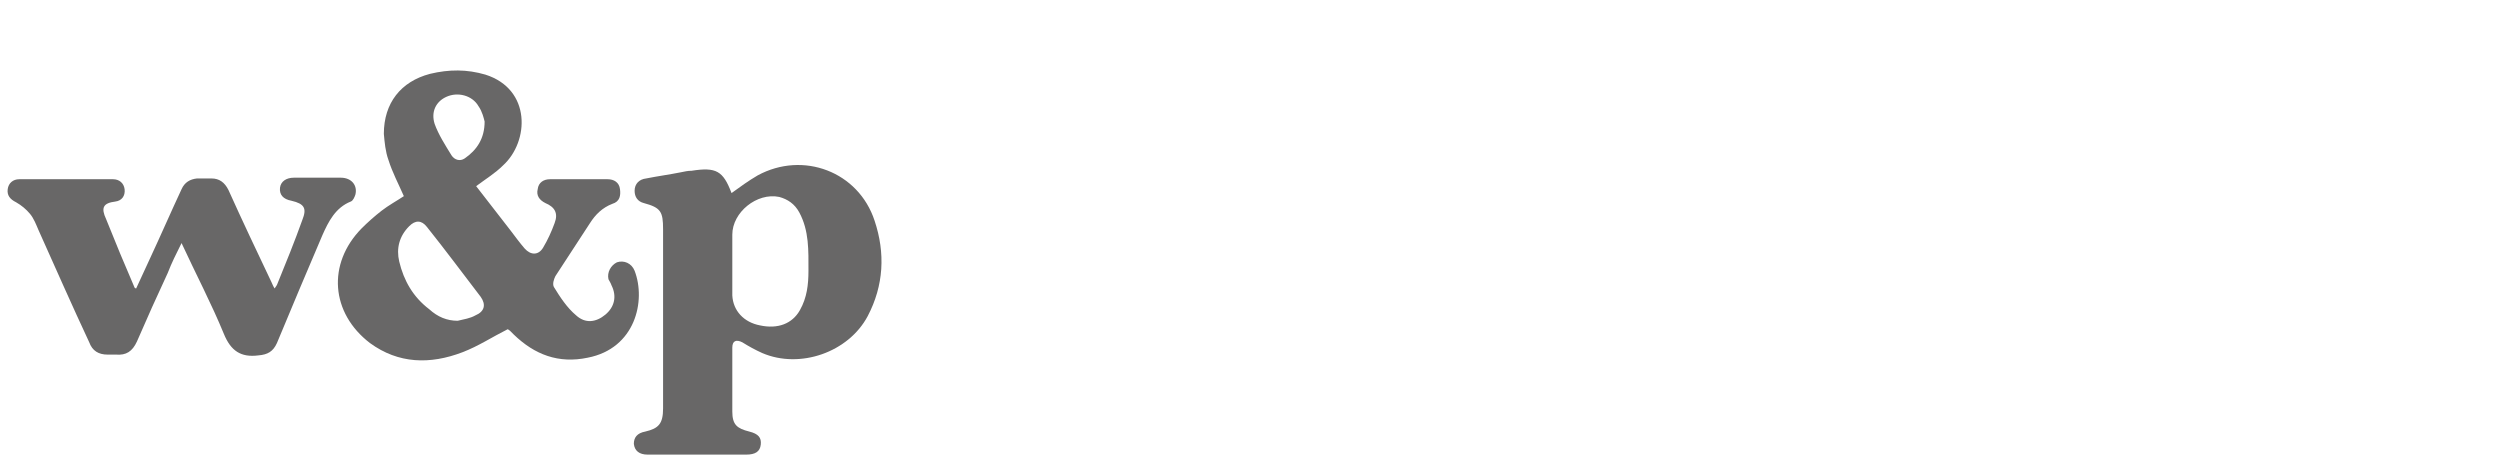
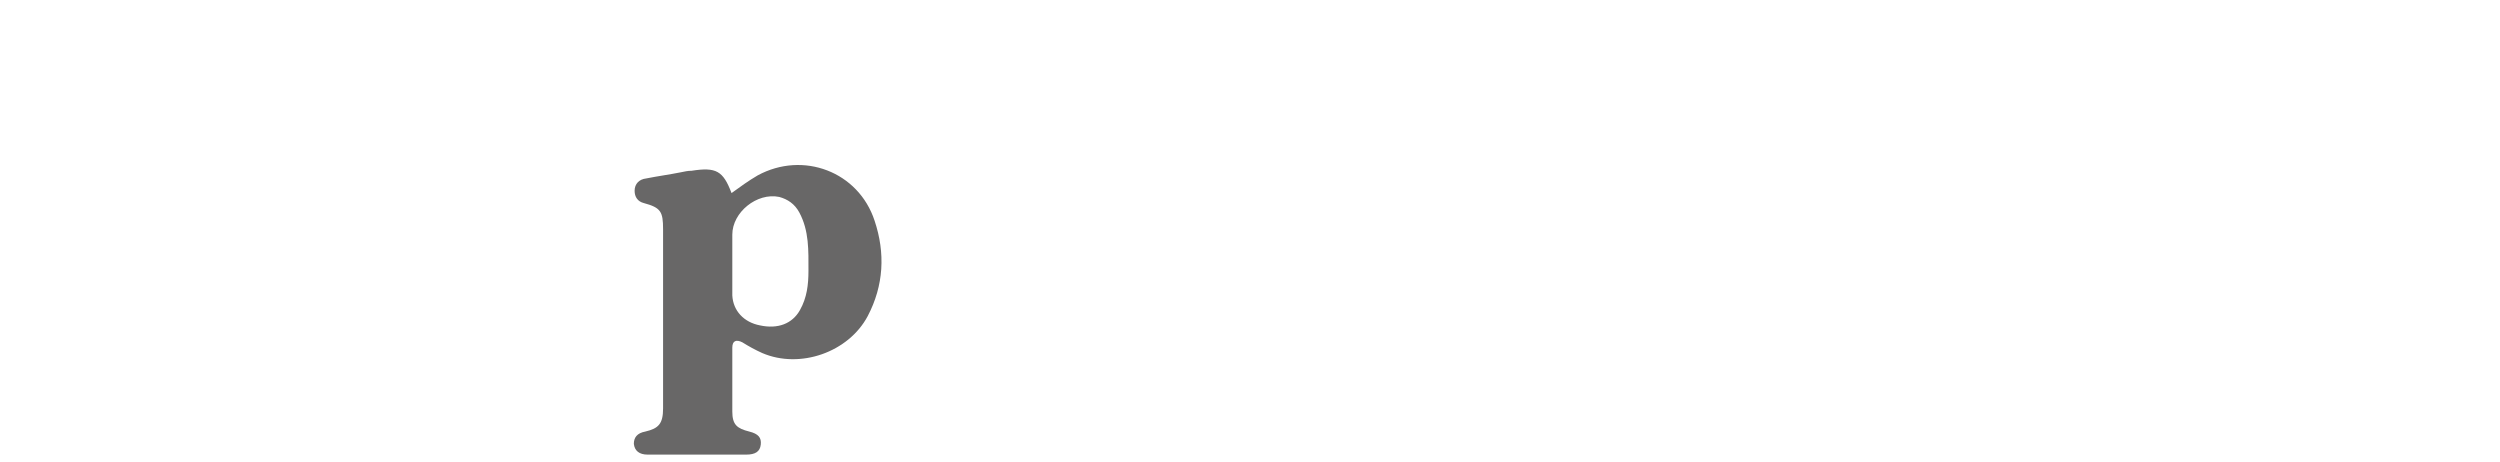
<svg xmlns="http://www.w3.org/2000/svg" version="1.1" id="Layer_1" x="0px" y="0px" viewBox="0 0 325 60.1" style="enable-background:new 0 0 325 60.1;" xml:space="preserve">
  <style type="text/css">
	.st0{fill:#676767;}
	.st1{fill:#686767;}
	.st2{fill:#5C5C5C;}
</style>
  <g id="_x31_aEat5_00000131331945357812861990000002954570628292166823_">
    <g>
-       <path class="st1" d="M52.5,25.5c-0.7-1.6-1.5-3.1-2-4.7c-0.4-1.1-0.5-2.3-0.6-3.4c0-4,2.2-6.8,6-7.8C58.4,9,60.7,9,63.1,9.7    c6,1.9,5.7,8.7,2.3,11.8c-1,1-2.3,1.8-3.5,2.7c1.5,1.9,3,3.9,4.5,5.8c0.6,0.8,1.2,1.6,1.8,2.3c0.8,0.9,1.8,0.9,2.4-0.1    c0.6-1,1.1-2.1,1.5-3.2c0.5-1.3,0-2.1-1.2-2.6c-0.8-0.4-1.2-1-1-1.8c0.1-0.9,0.8-1.3,1.6-1.3c2.5,0,5,0,7.5,0    c0.8,0,1.5,0.4,1.6,1.3c0.1,0.8,0,1.6-1,1.9c-1.3,0.5-2.2,1.4-2.9,2.5c-1.5,2.3-3,4.6-4.5,6.9c-0.2,0.4-0.4,1-0.2,1.4    c0.8,1.3,1.7,2.7,2.9,3.7c1.2,1.1,2.6,0.9,3.8-0.1c1.2-1,1.5-2.4,0.8-3.8c-0.1-0.3-0.3-0.6-0.4-0.8c-0.2-0.9,0.3-1.8,1.1-2.2    c0.9-0.3,1.9,0.1,2.3,1.1c1.5,3.9,0.1,10.1-6.1,11.3c-3.8,0.8-6.9-0.4-9.6-3c-0.2-0.2-0.3-0.3-0.5-0.5c-0.1-0.1-0.3-0.2-0.3-0.2    c-2,1-3.8,2.2-5.9,3c-4.2,1.6-8.3,1.5-12-1.2C43,40.7,42.5,34.3,47,29.7c0.8-0.8,1.7-1.6,2.6-2.3C50.5,26.7,51.6,26.1,52.5,25.5z     M59.5,41.7c0.8-0.2,1.6-0.3,2.3-0.7c1.2-0.5,1.4-1.4,0.7-2.4c-2.3-3-4.6-6.1-7-9.1c-0.7-0.9-1.5-0.9-2.3-0.1    c-1.3,1.3-1.7,2.9-1.3,4.6c0.6,2.5,1.8,4.6,3.9,6.2C56.9,41.2,58.1,41.7,59.5,41.7z M63,15.8c-0.1-0.4-0.3-1.3-0.8-2    c-0.8-1.4-2.7-1.9-4.2-1.2c-1.3,0.6-2,1.9-1.5,3.5c0.5,1.4,1.4,2.8,2.2,4.1c0.4,0.6,1.1,0.8,1.7,0.4C62,19.5,63,18,63,15.8z" />
      <path class="st1" d="M95.1,25.1c1.1-0.8,2.2-1.6,3.4-2.3c5.9-3.2,13.1-0.5,15.2,5.9c1.4,4.2,1.2,8.4-0.9,12.4    c-2.5,4.7-8.8,6.9-13.7,4.8c-0.9-0.4-1.8-0.9-2.6-1.4c-0.8-0.4-1.3-0.2-1.3,0.7c0,2.8,0,5.6,0,8.3c0,1.7,0.6,2.2,2.2,2.6    c1.2,0.3,1.6,0.8,1.5,1.7c-0.1,0.9-0.7,1.3-1.9,1.3c-4.3,0-8.5,0-12.8,0c-1.1,0-1.7-0.5-1.8-1.4c0-0.8,0.4-1.4,1.5-1.6    c1.7-0.4,2.3-1,2.3-3c0-3.4,0-6.8,0-10.3c0-4.3,0-8.7,0-13c0-2.3-0.3-2.8-2.5-3.4c-0.8-0.2-1.2-0.8-1.2-1.6c0-0.9,0.6-1.5,1.5-1.6    c1.5-0.3,3-0.5,4.5-0.8c0.5-0.1,0.9-0.2,1.4-0.2C93.1,21.7,94,22.2,95.1,25.1z M95.2,34.3C95.2,34.3,95.2,34.3,95.2,34.3    c0,1.4,0,2.8,0,4.1c0.1,2,1.5,3.5,3.6,3.9c2.3,0.5,4.2-0.2,5.2-2c0.9-1.6,1.1-3.3,1.1-5.1c0-2.6,0.1-5.2-1.2-7.6    c-0.6-1.1-1.5-1.7-2.6-2c-2.9-0.6-6.1,2-6.1,4.9C95.2,31.8,95.2,33.1,95.2,34.3z" />
-       <path class="st1" d="M17.7,37.5c0.6-1.3,1.2-2.6,1.8-3.9c1.4-3,2.7-6,4.1-9c0.4-0.9,1.1-1.3,2-1.4c0.6,0,1.2,0,1.9,0    c1,0,1.7,0.5,2.2,1.5c1.8,4,3.7,8,5.6,12c0.1,0.2,0.2,0.5,0.4,0.8c0.2-0.3,0.3-0.4,0.4-0.7c1.1-2.7,2.2-5.4,3.2-8.2    c0.6-1.5,0.3-2.1-1.4-2.5c-1.1-0.2-1.6-0.8-1.5-1.7c0.1-0.8,0.8-1.3,1.8-1.3c2,0,4.1,0,6.1,0c1.4,0,2.2,1,1.9,2.2    c-0.1,0.3-0.3,0.8-0.6,0.9c-2,0.8-2.9,2.6-3.7,4.4c-2,4.7-4,9.4-5.9,14c-0.5,1.1-1.2,1.5-2.4,1.6c-2.3,0.3-3.6-0.6-4.5-2.8    c-1.6-3.9-3.6-7.7-5.5-11.8c-0.7,1.4-1.3,2.6-1.8,3.9c-1.4,3-2.7,5.9-4,8.9c-0.6,1.3-1.4,1.8-2.7,1.7c-0.4,0-0.8,0-1.1,0    c-1.2,0-2-0.5-2.4-1.6C9.4,39.8,7.2,34.8,5,29.9c-0.3-0.7-0.6-1.5-1.1-2.1c-0.5-0.6-1.1-1.1-1.8-1.5c-0.8-0.4-1.2-0.9-1.1-1.7    c0.1-0.8,0.7-1.3,1.5-1.3c4.1,0,8.1,0,12.2,0c0.8,0,1.4,0.5,1.5,1.3c0.1,0.9-0.4,1.5-1.2,1.6c-1.6,0.2-1.9,0.8-1.2,2.3    c1.2,3,2.4,5.9,3.7,8.9C17.5,37.4,17.6,37.5,17.7,37.5z" />
    </g>
  </g>
</svg>